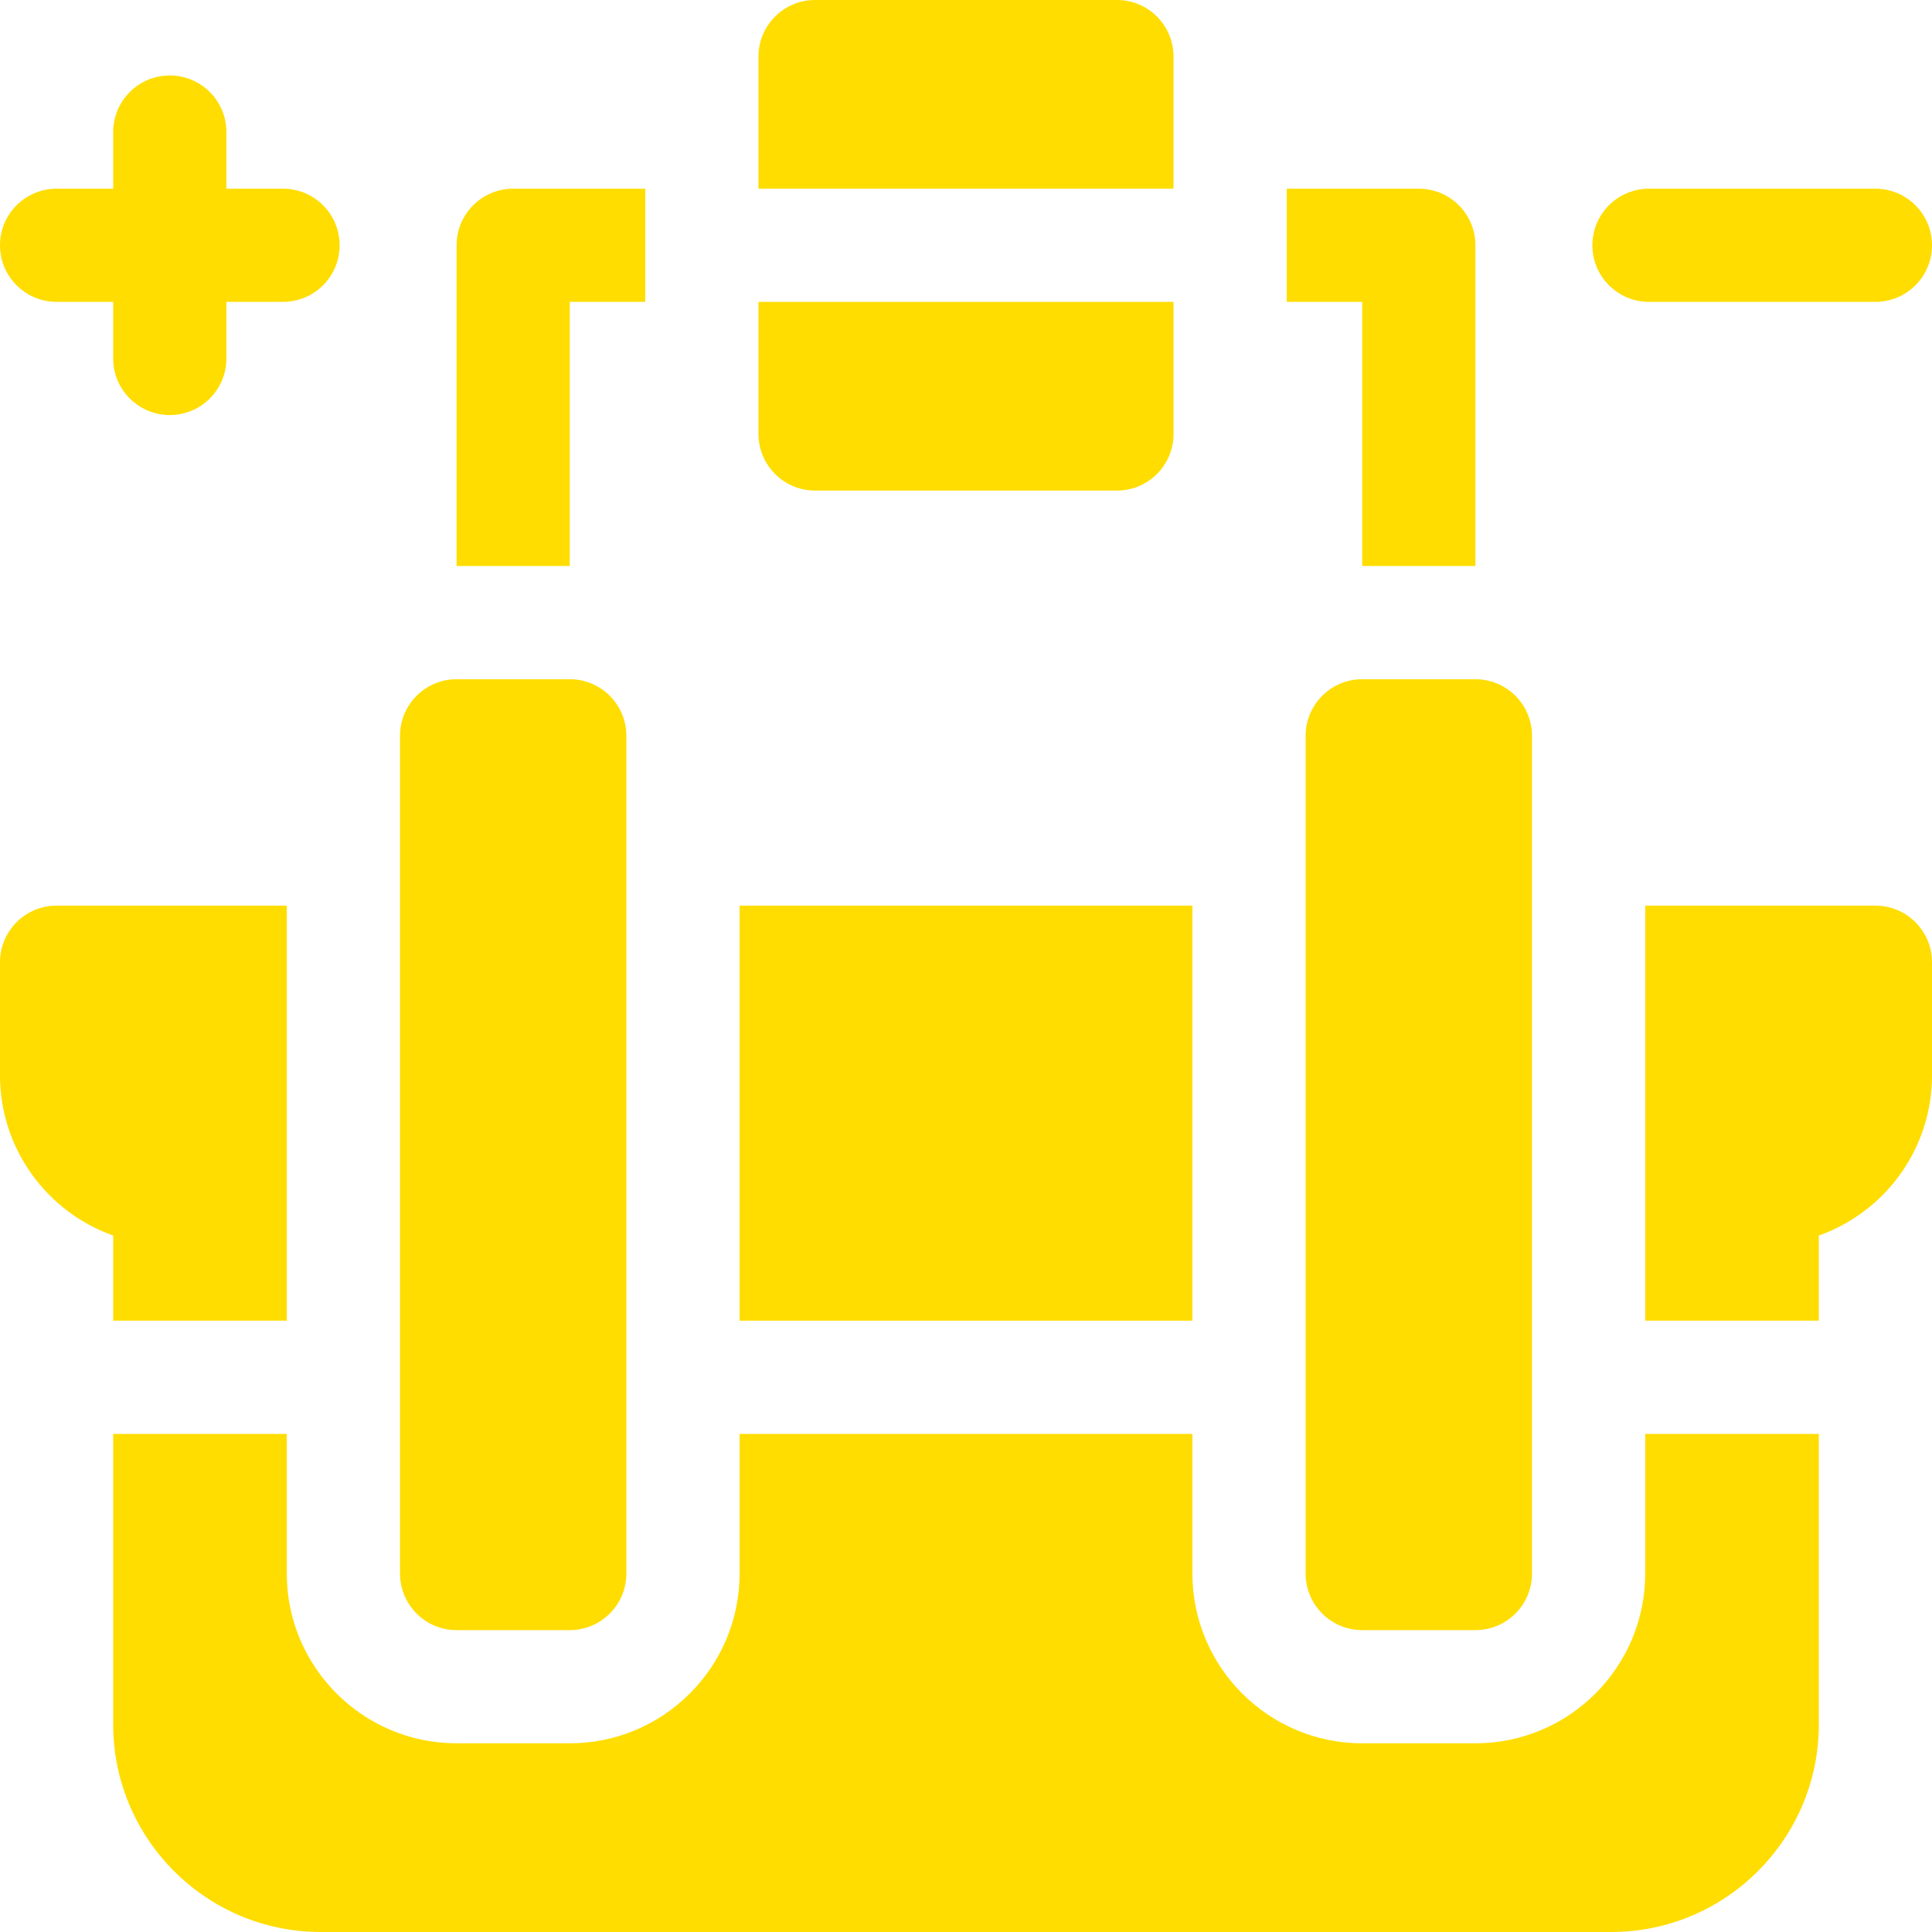
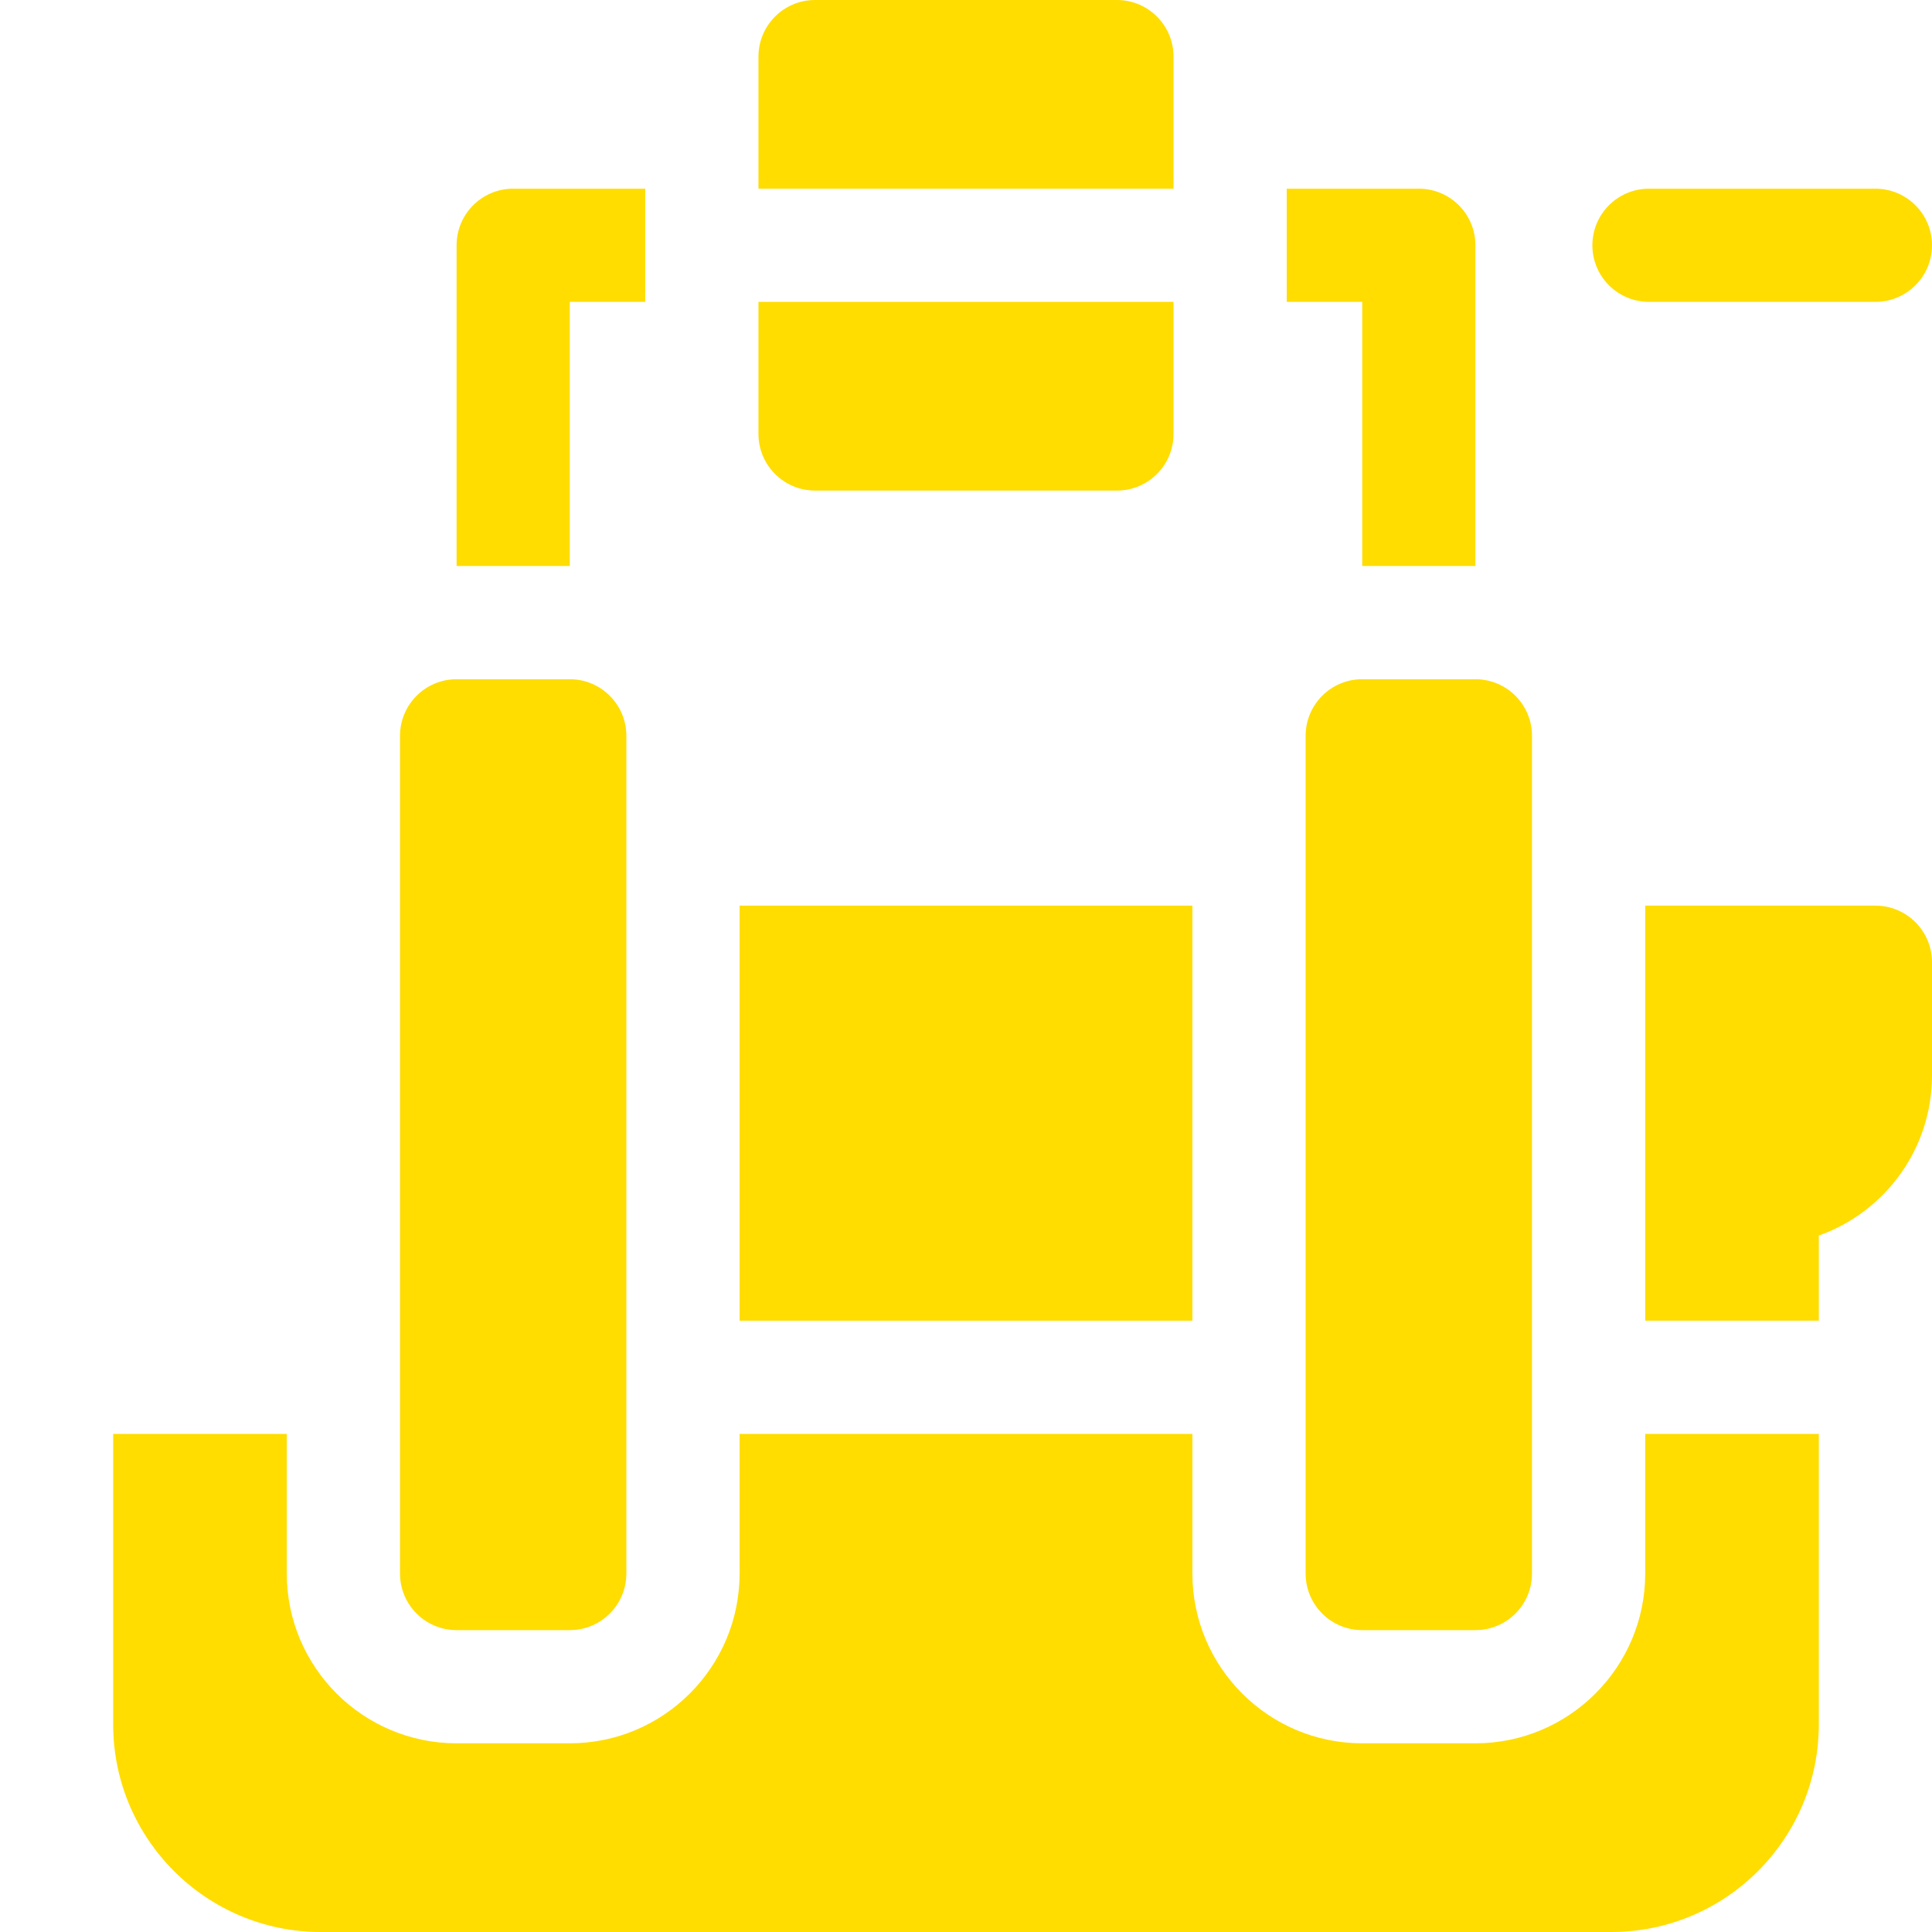
<svg xmlns="http://www.w3.org/2000/svg" width="48" height="48" viewBox="0 0 48 48" fill="none">
  <g clip-path="url(#clip0_289_103)">
-     <path d="M1.406 7.5H2.812V8.906C2.812 9.683 3.442 10.312 4.219 10.312C4.995 10.312 5.625 9.683 5.625 8.906V7.5H7.031C7.808 7.5 8.438 6.87 8.438 6.094C8.438 5.317 7.808 4.688 7.031 4.688H5.625V3.281C5.625 2.505 4.995 1.875 4.219 1.875C3.442 1.875 2.812 2.505 2.812 3.281V4.688H1.406C0.63 4.688 0 5.317 0 6.094C0 6.87 0.63 7.5 1.406 7.5Z" fill="#FFDD00" />
    <path d="M40.969 7.5H46.594C47.37 7.5 48 6.87 48 6.094C48 5.317 47.37 4.688 46.594 4.688H40.969C40.192 4.688 39.562 5.317 39.562 6.094C39.562 6.87 40.192 7.5 40.969 7.5Z" fill="#FFDD00" />
    <path d="M18.375 22.5H29.625V32.812H18.375V22.5Z" fill="#FFDD00" />
    <path d="M46.594 22.5H40.875V32.812H45.188V30.697C46.825 30.116 48 28.552 48 26.719V23.906C48 23.13 47.37 22.5 46.594 22.5Z" fill="#FFDD00" />
-     <path d="M2.812 32.812H7.125V22.5H1.406C0.63 22.5 0 23.13 0 23.906V26.719C0 28.552 1.176 30.116 2.812 30.697V32.812Z" fill="#FFDD00" />
    <path d="M33.844 16.875C33.067 16.875 32.438 17.505 32.438 18.281V39.094C32.438 39.87 33.067 40.5 33.844 40.5H36.656C37.433 40.5 38.062 39.87 38.062 39.094V18.281C38.062 17.505 37.433 16.875 36.656 16.875H33.844Z" fill="#FFDD00" />
    <path d="M18.844 10.781C18.844 11.558 19.473 12.188 20.25 12.188H27.75C28.527 12.188 29.156 11.558 29.156 10.781V7.5H18.844V10.781Z" fill="#FFDD00" />
    <path d="M27.75 0H20.25C19.473 0 18.844 0.63 18.844 1.406V4.688H29.156V1.406C29.156 0.63 28.527 0 27.75 0Z" fill="#FFDD00" />
    <path d="M12.75 4.688C11.973 4.688 11.344 5.317 11.344 6.094V14.062H14.156V7.5H16.031V4.688H12.75Z" fill="#FFDD00" />
    <path d="M35.25 4.688H31.969V7.5H33.844V14.062H36.656V6.094C36.656 5.317 36.027 4.688 35.25 4.688Z" fill="#FFDD00" />
    <path d="M11.344 40.5H14.156C14.933 40.5 15.562 39.87 15.562 39.094V18.281C15.562 17.505 14.933 16.875 14.156 16.875H11.344C10.567 16.875 9.938 17.505 9.938 18.281V39.094C9.938 39.87 10.567 40.5 11.344 40.5Z" fill="#FFDD00" />
    <path d="M40.875 39.094C40.875 41.42 38.983 43.312 36.656 43.312H33.844C31.517 43.312 29.625 41.42 29.625 39.094V35.625H18.375V39.094C18.375 41.42 16.483 43.312 14.156 43.312H11.344C9.018 43.312 7.125 41.42 7.125 39.094V35.625H2.812V42.844C2.812 45.687 5.126 48 7.969 48H40.031C42.874 48 45.188 45.687 45.188 42.844V35.625H40.875V39.094Z" fill="#FFDD00" />
  </g>
  <defs>
    <clipPath id="clip0_289_103">
      <rect width="48" height="48" fill="white" />
    </clipPath>
  </defs>
</svg>